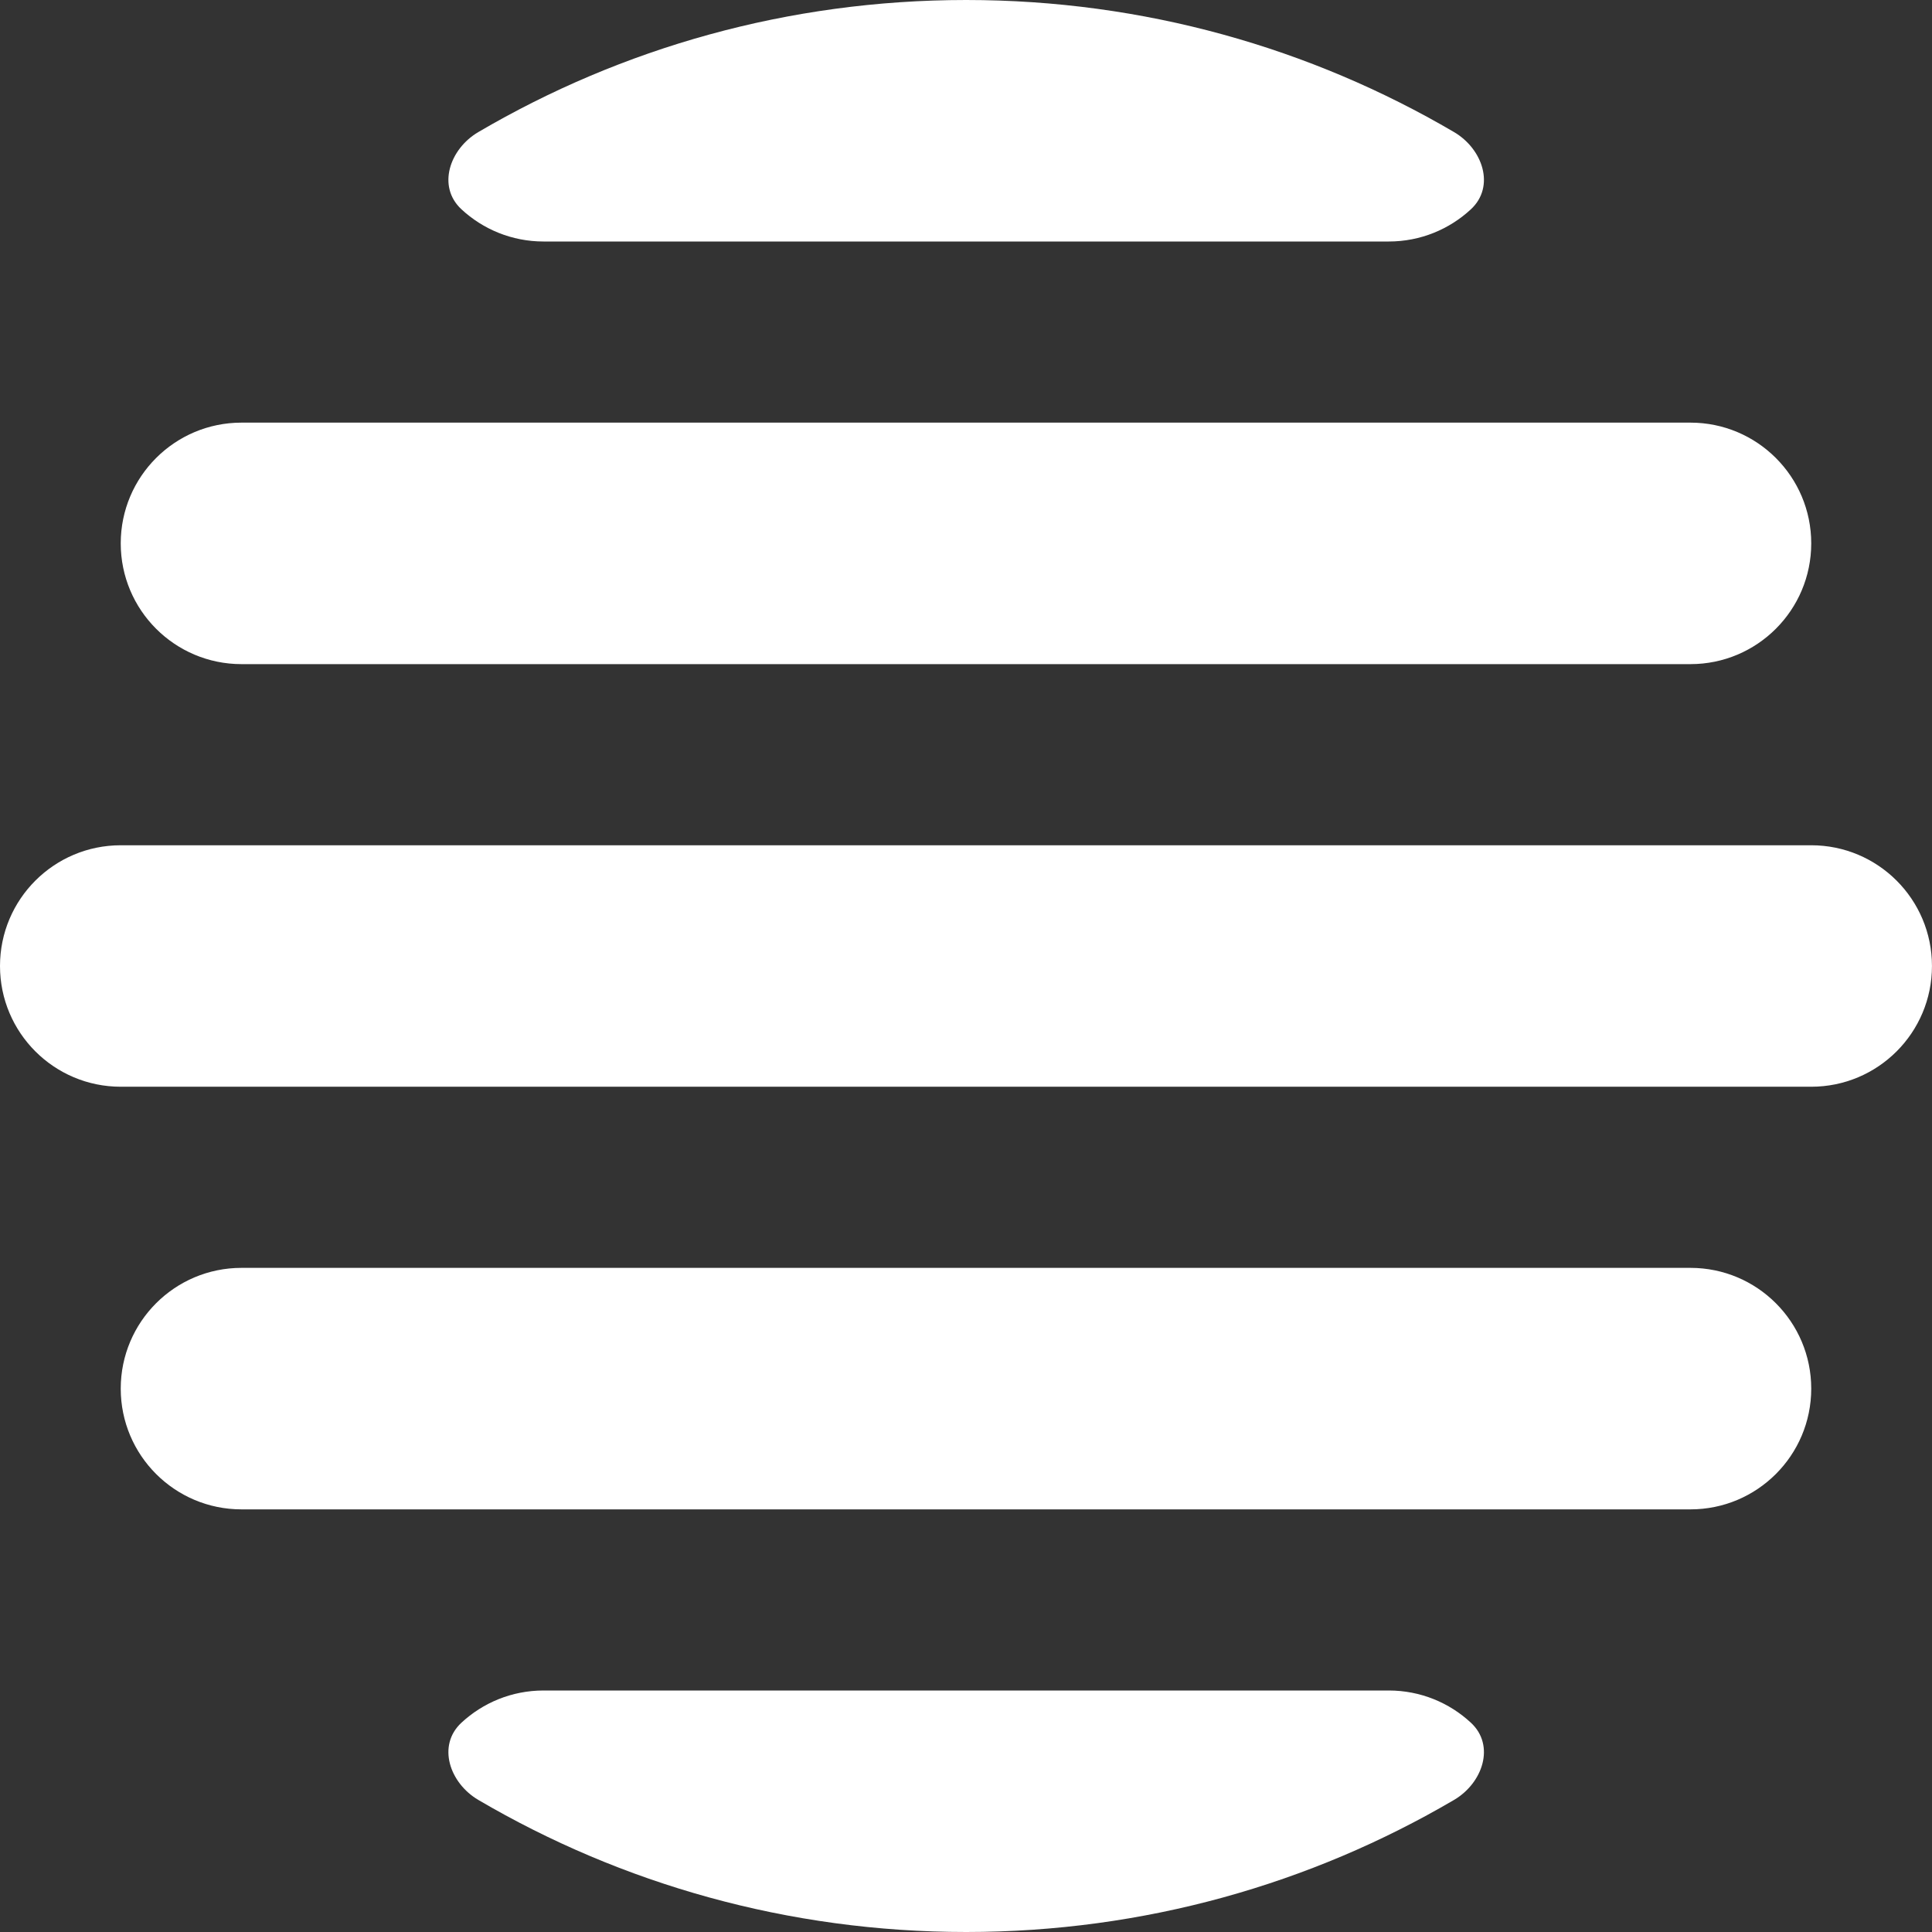
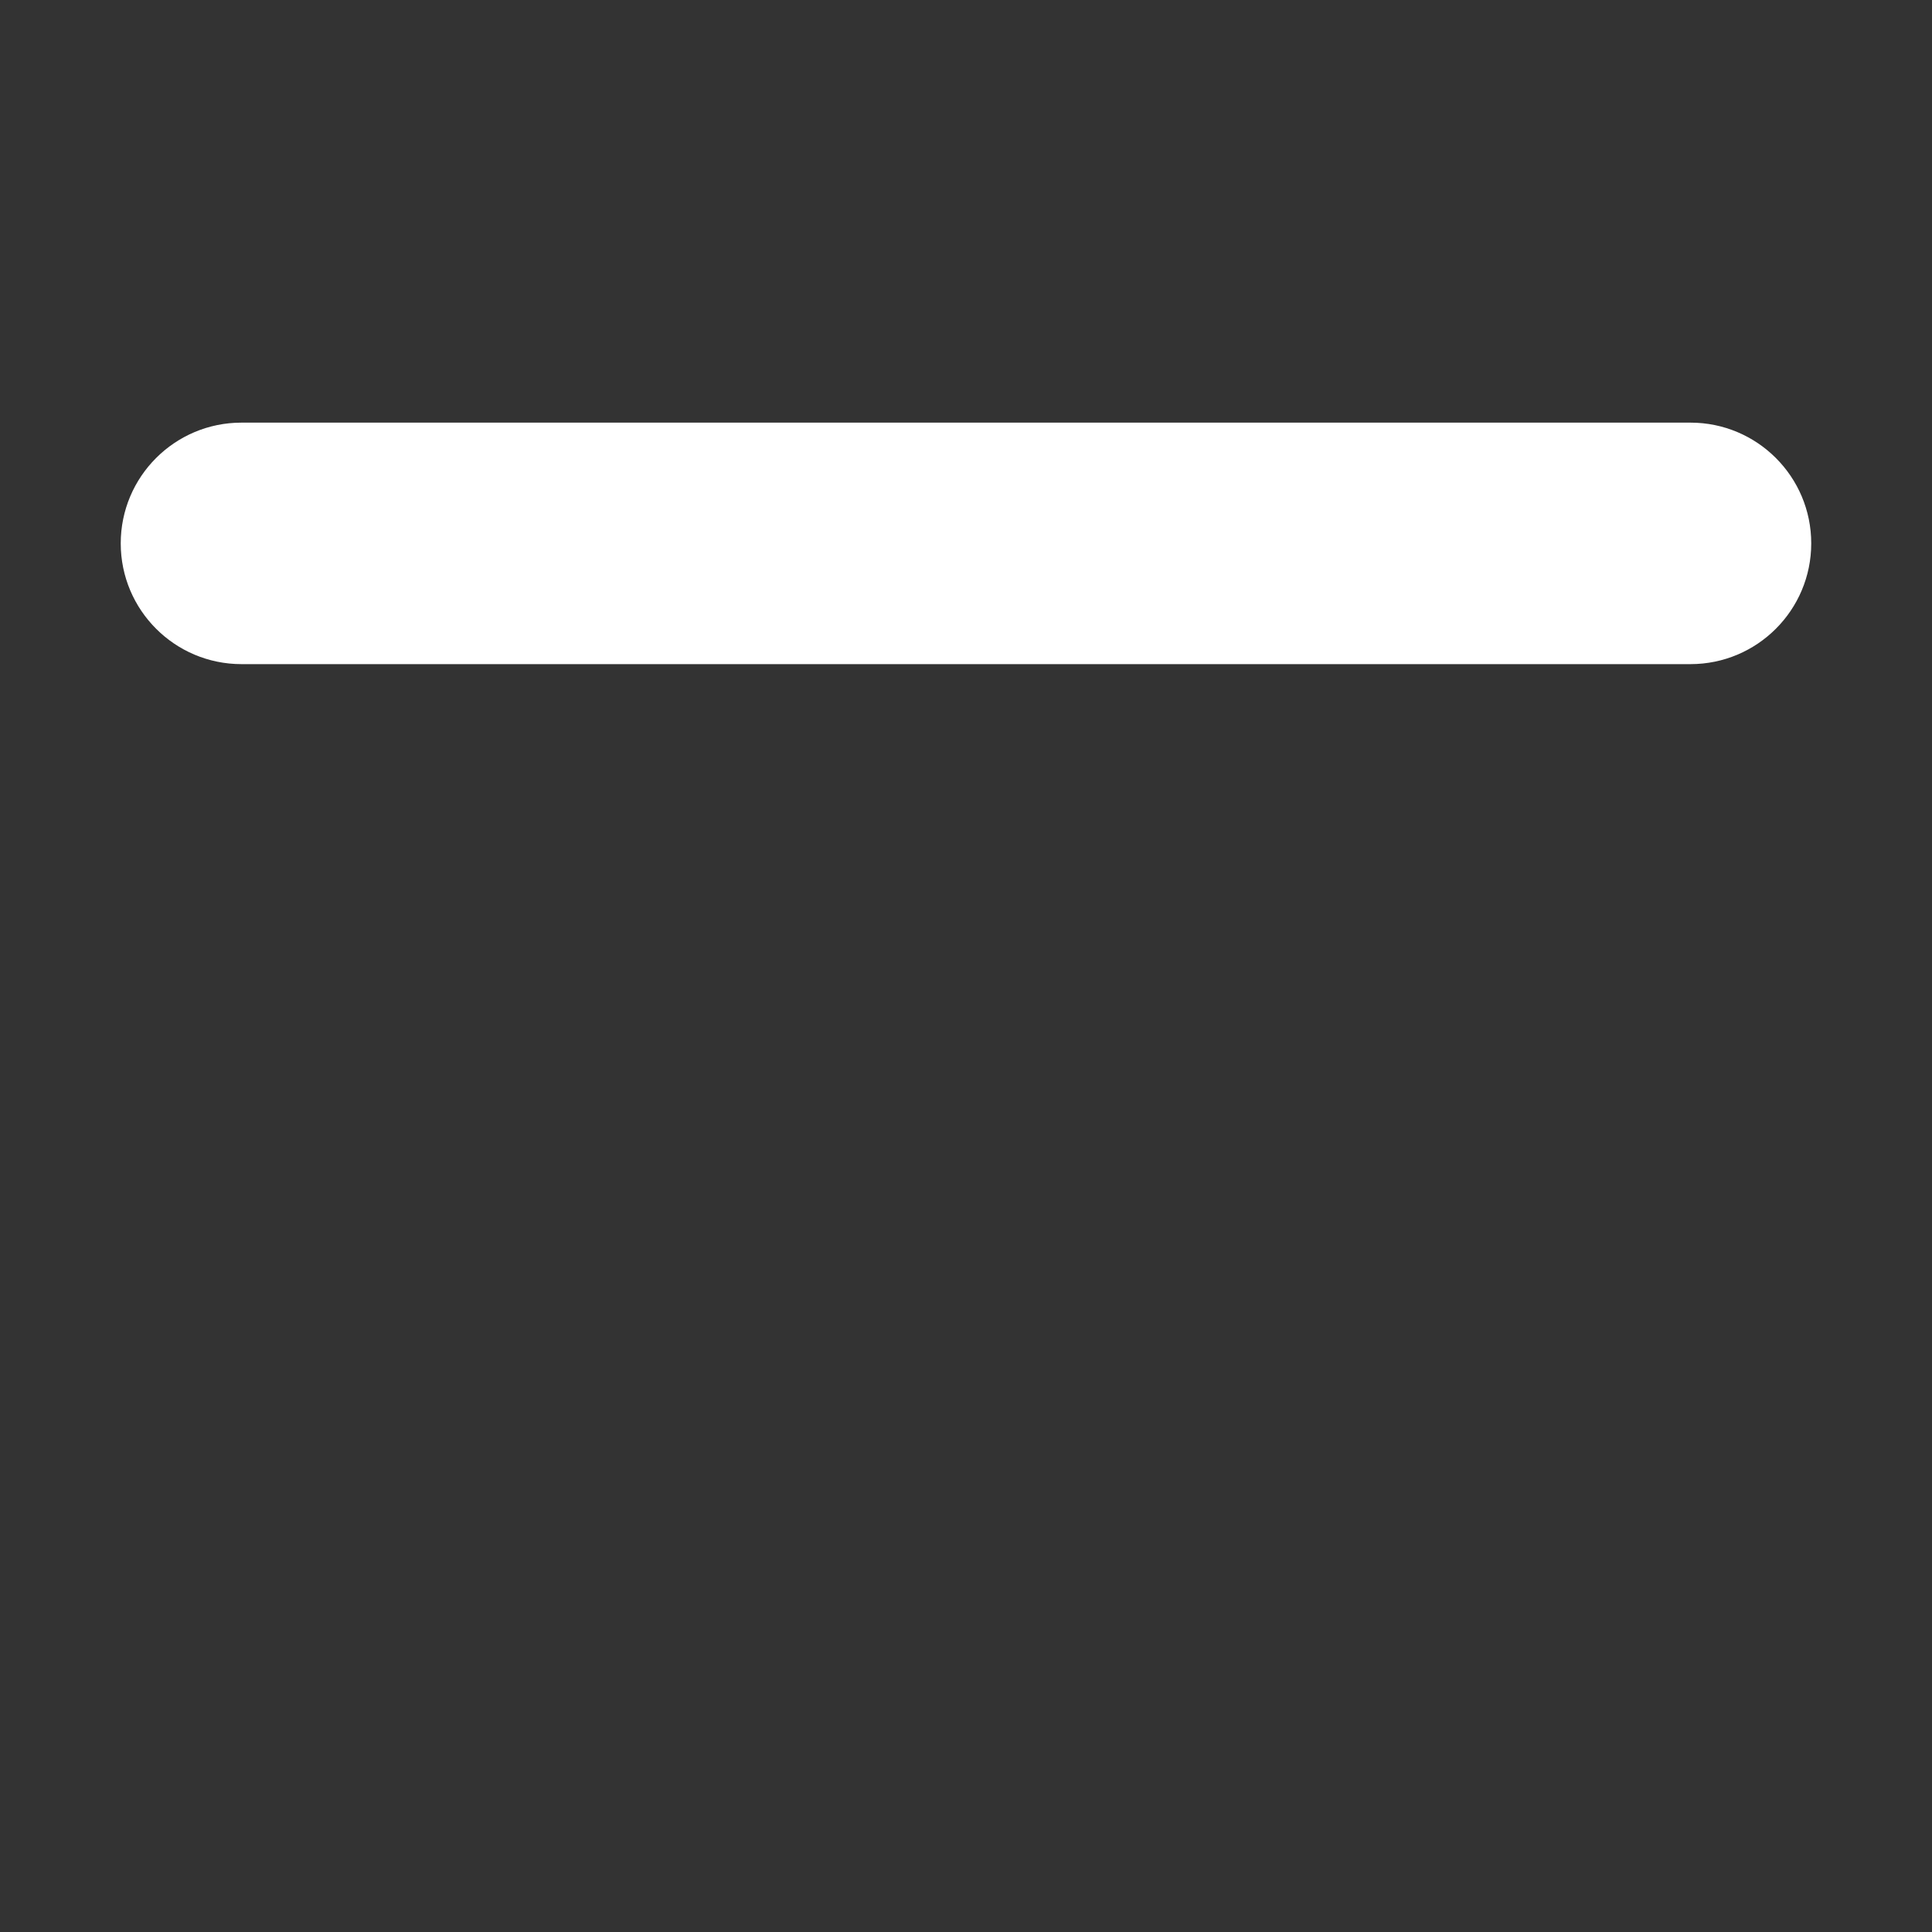
<svg xmlns="http://www.w3.org/2000/svg" width="65" height="65" viewBox="0 0 65 65" fill="none">
  <rect x="0" y="0" width="65" height="65" fill="#333333" stroke="none" />
-   <path d="M32.506 0C26.52 0 20.911 1.618 16.095 4.442C15.125 5.01 14.699 6.274 15.523 7.04C16.248 7.713 17.22 8.125 18.287 8.125H46.724C47.792 8.125 48.763 7.713 49.488 7.04C50.312 6.274 49.887 5.01 48.917 4.442C44.1 1.618 38.492 0 32.506 0Z" fill="white" />
-   <path d="M64.999 32.5C64.999 30.256 63.181 28.438 60.937 28.438H4.062C1.819 28.438 0 30.256 0 32.5C0 34.744 1.819 36.562 4.062 36.562H60.937C63.181 36.562 64.999 34.744 64.999 32.5Z" fill="white" />
-   <path d="M49.488 57.96C50.312 58.726 49.887 59.989 48.917 60.558C44.1 63.382 38.492 65 32.506 65C26.52 65 20.911 63.382 16.095 60.558C15.125 59.989 14.699 58.726 15.523 57.96C16.248 57.287 17.22 56.875 18.287 56.875H46.724C47.792 56.875 48.763 57.287 49.488 57.96Z" fill="white" />
  <path d="M4.062 18.281C4.062 16.038 5.881 14.219 8.125 14.219H56.874C59.118 14.219 60.937 16.038 60.937 18.281C60.937 20.525 59.118 22.344 56.874 22.344H8.125C5.881 22.344 4.062 20.525 4.062 18.281Z" fill="white" />
-   <path d="M4.062 46.719C4.062 44.475 5.881 42.656 8.125 42.656H56.874C59.118 42.656 60.937 44.475 60.937 46.719C60.937 48.963 59.118 50.781 56.874 50.781H8.125C5.881 50.781 4.062 48.963 4.062 46.719Z" fill="white" />
</svg>